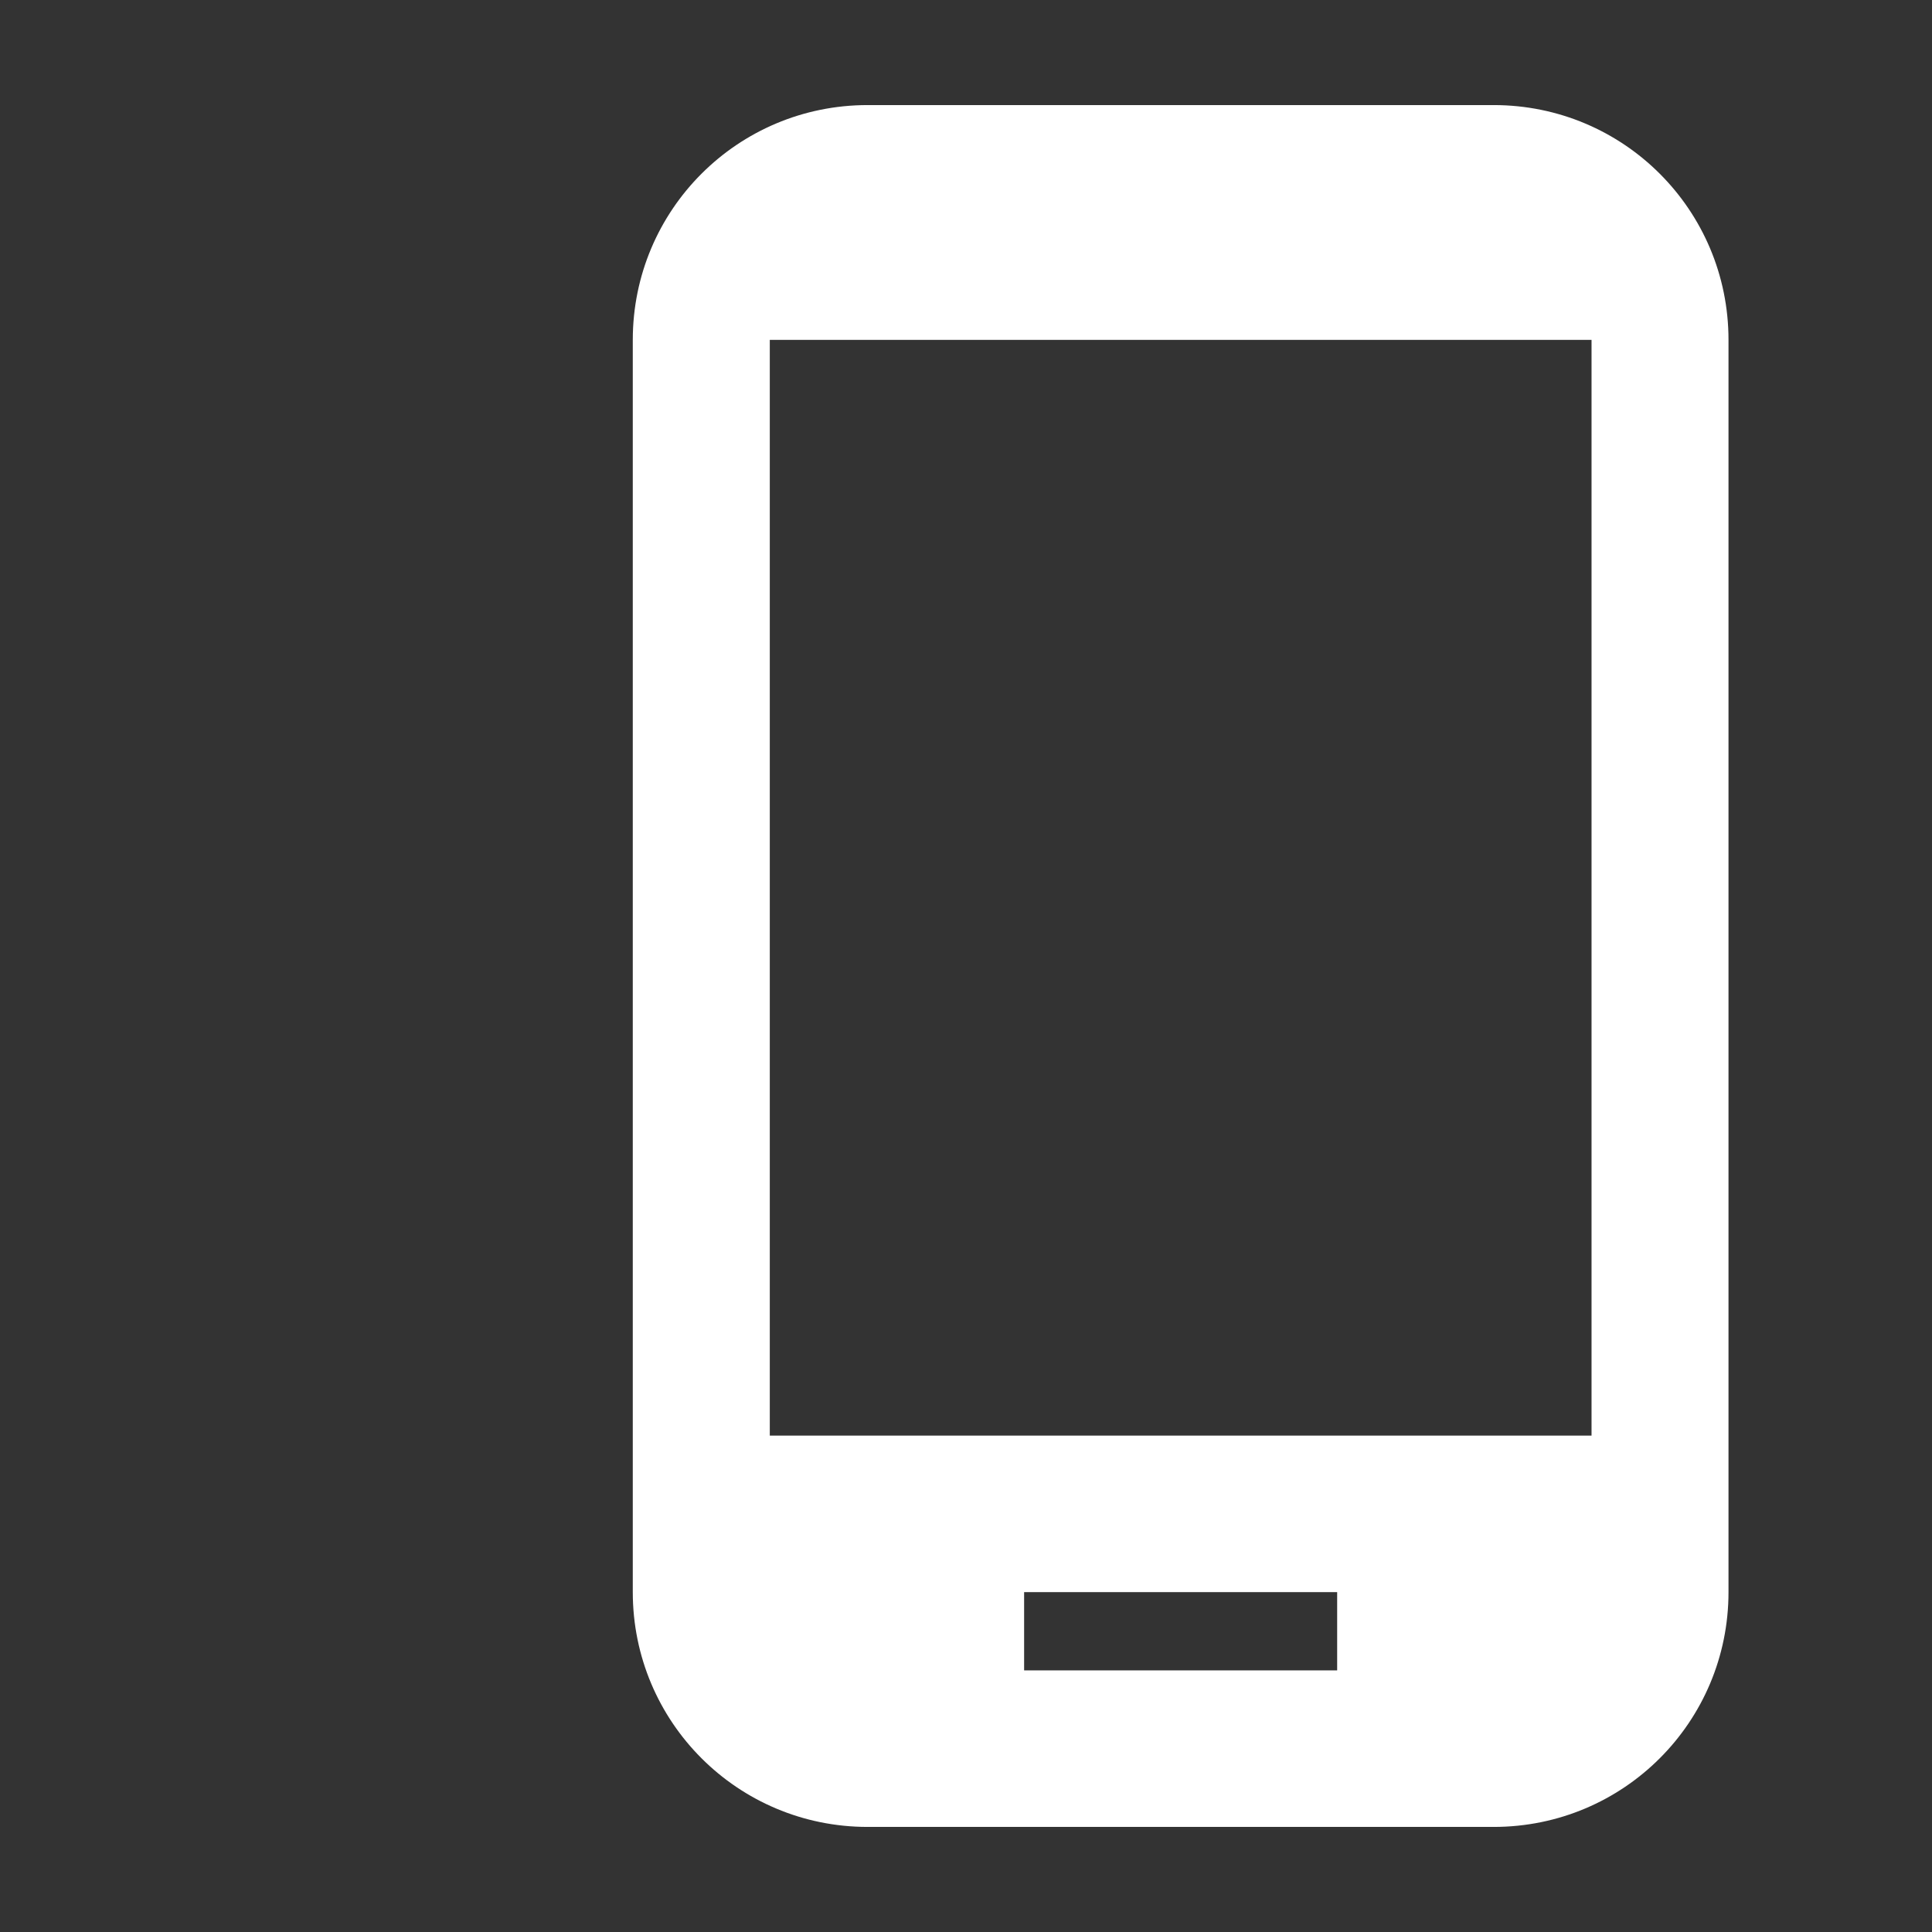
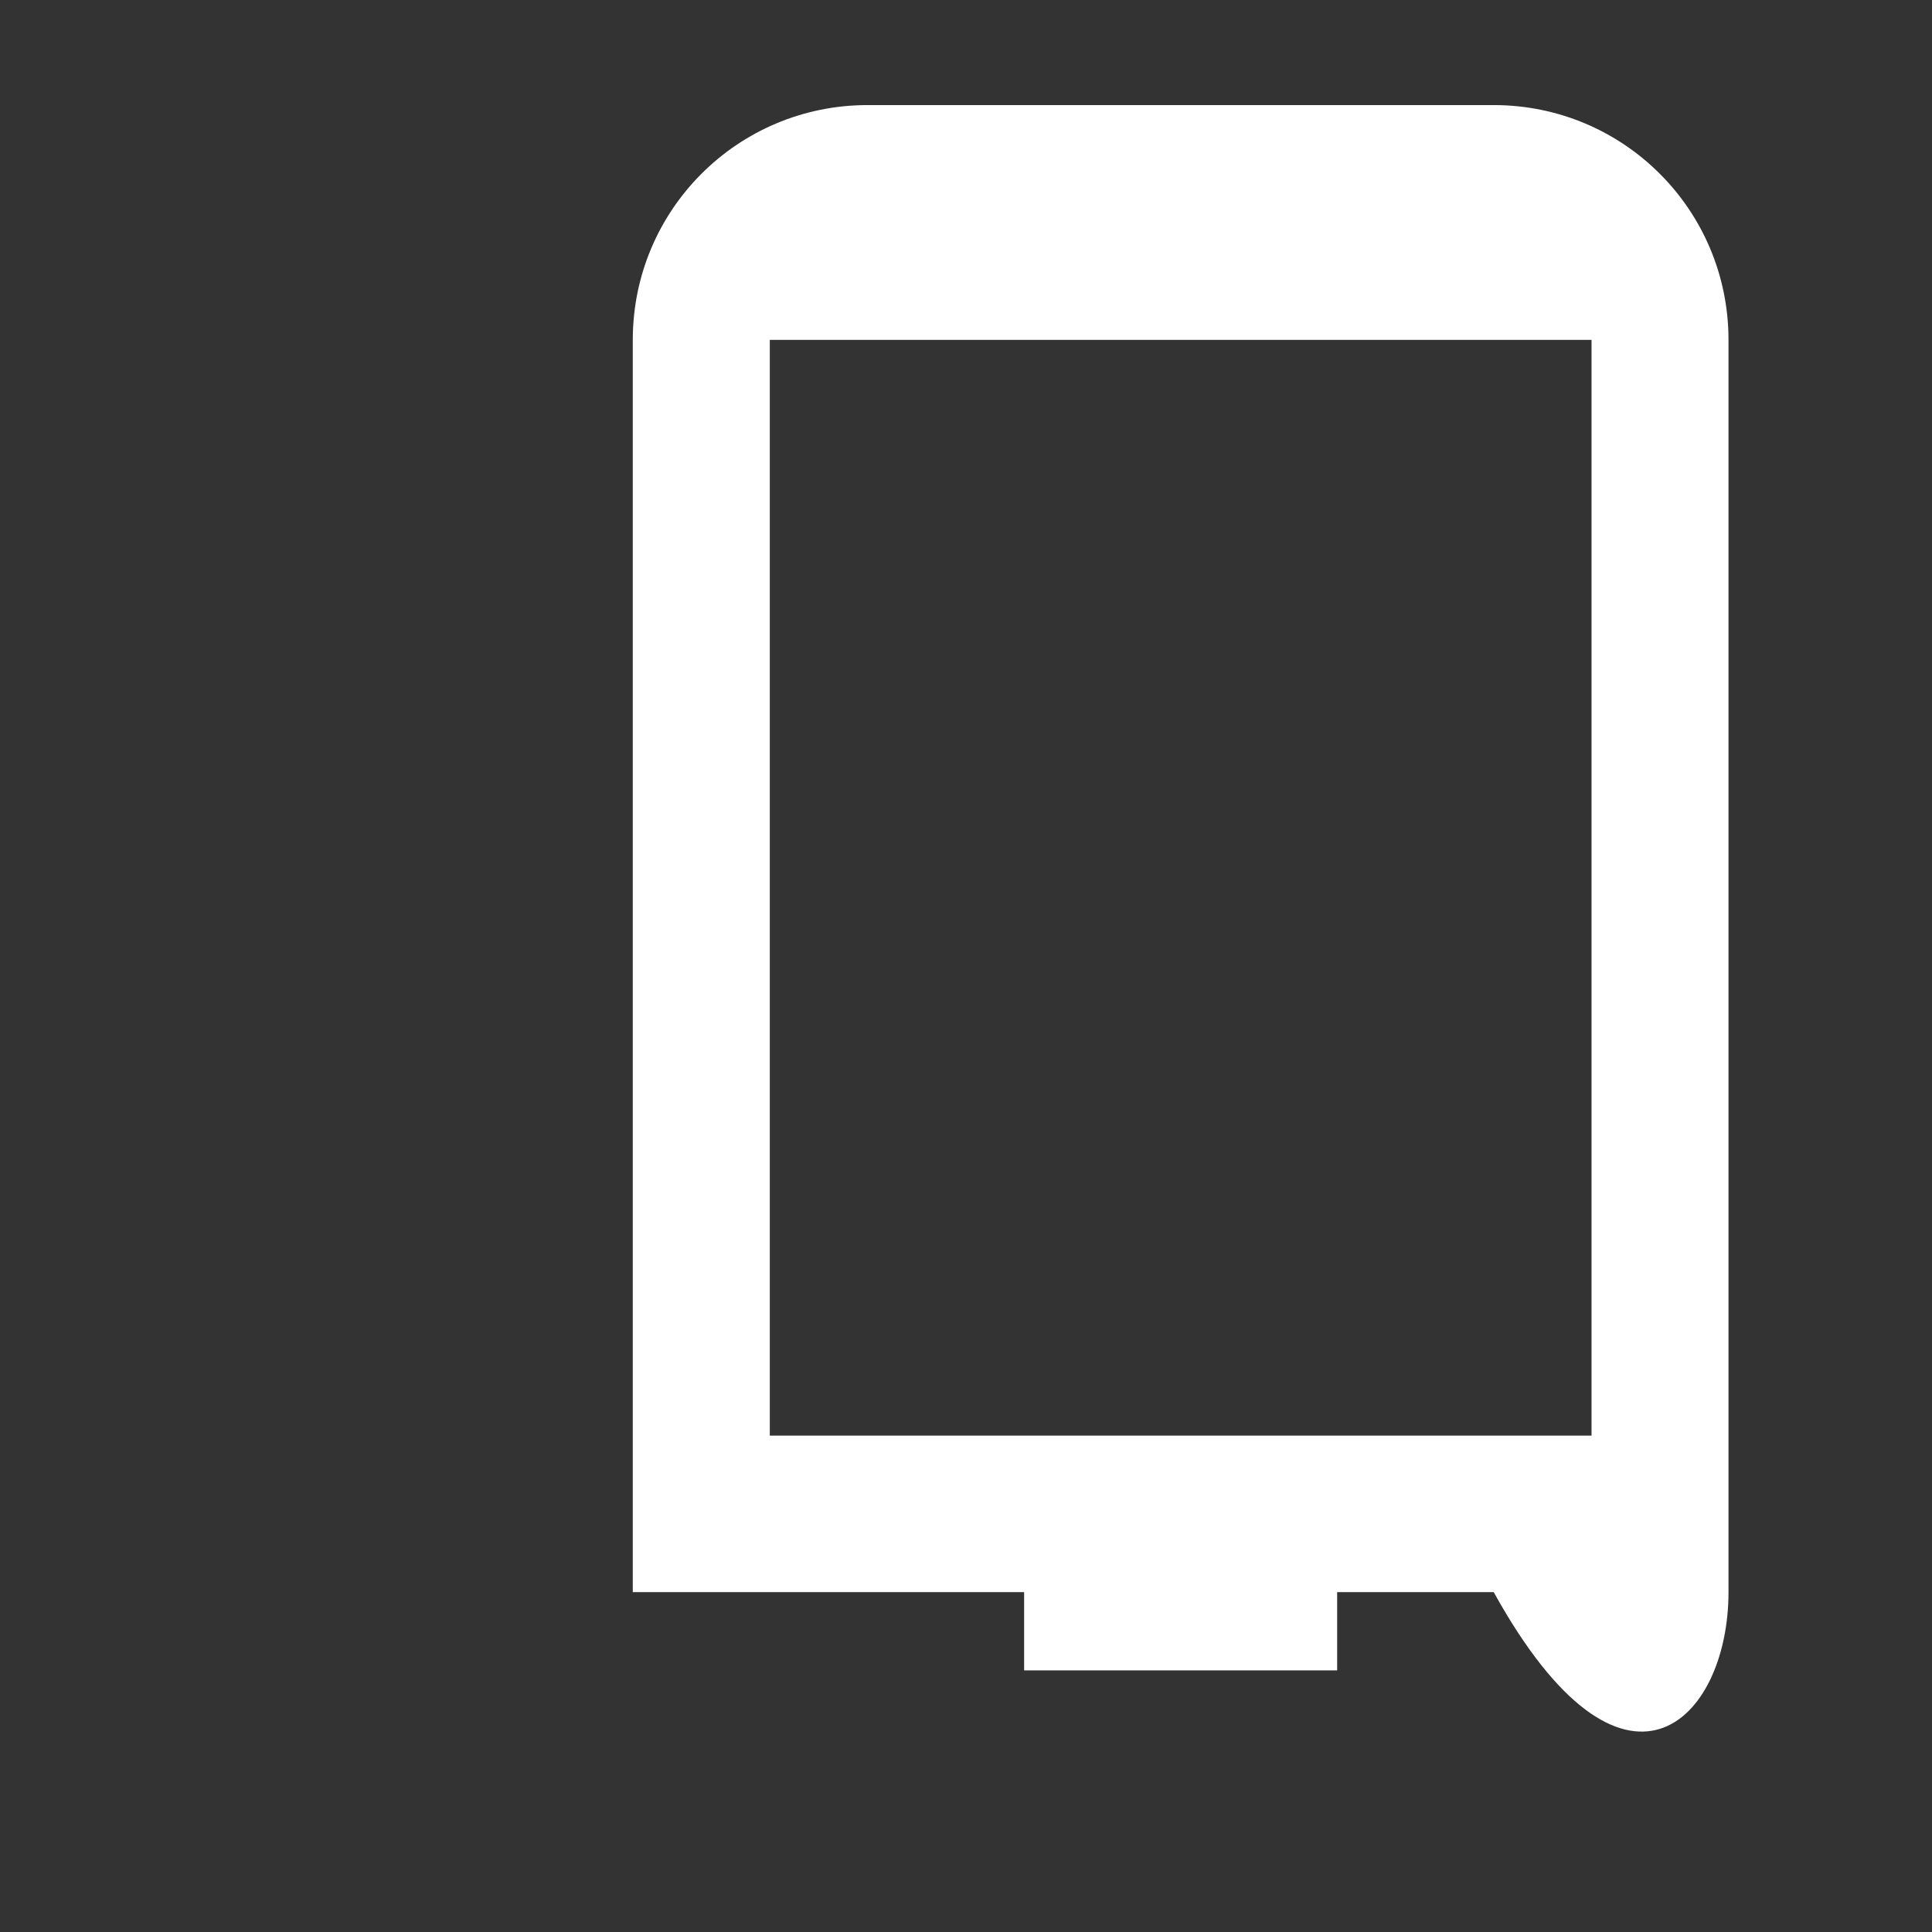
<svg xmlns="http://www.w3.org/2000/svg" width="36" height="36" viewBox="0 0 36 36" fill="none">
  <rect x="0" y="0" width="36" height="36" fill="#333333" stroke="none" />
-   <path d="M27.833 1.958H16.166C13.746 1.958 11.791 3.913 11.791 6.333V29.667C11.791 32.087 13.746 34.042 16.166 34.042H27.833C30.254 34.042 32.208 32.087 32.208 29.667V6.333C32.208 3.913 30.254 1.958 27.833 1.958ZM24.916 31.125H19.083V29.667H24.916V31.125ZM29.656 26.75H14.344V6.333H29.656V26.75Z" fill="white" />
+   <path d="M27.833 1.958H16.166C13.746 1.958 11.791 3.913 11.791 6.333V29.667H27.833C30.254 34.042 32.208 32.087 32.208 29.667V6.333C32.208 3.913 30.254 1.958 27.833 1.958ZM24.916 31.125H19.083V29.667H24.916V31.125ZM29.656 26.75H14.344V6.333H29.656V26.75Z" fill="white" />
</svg>